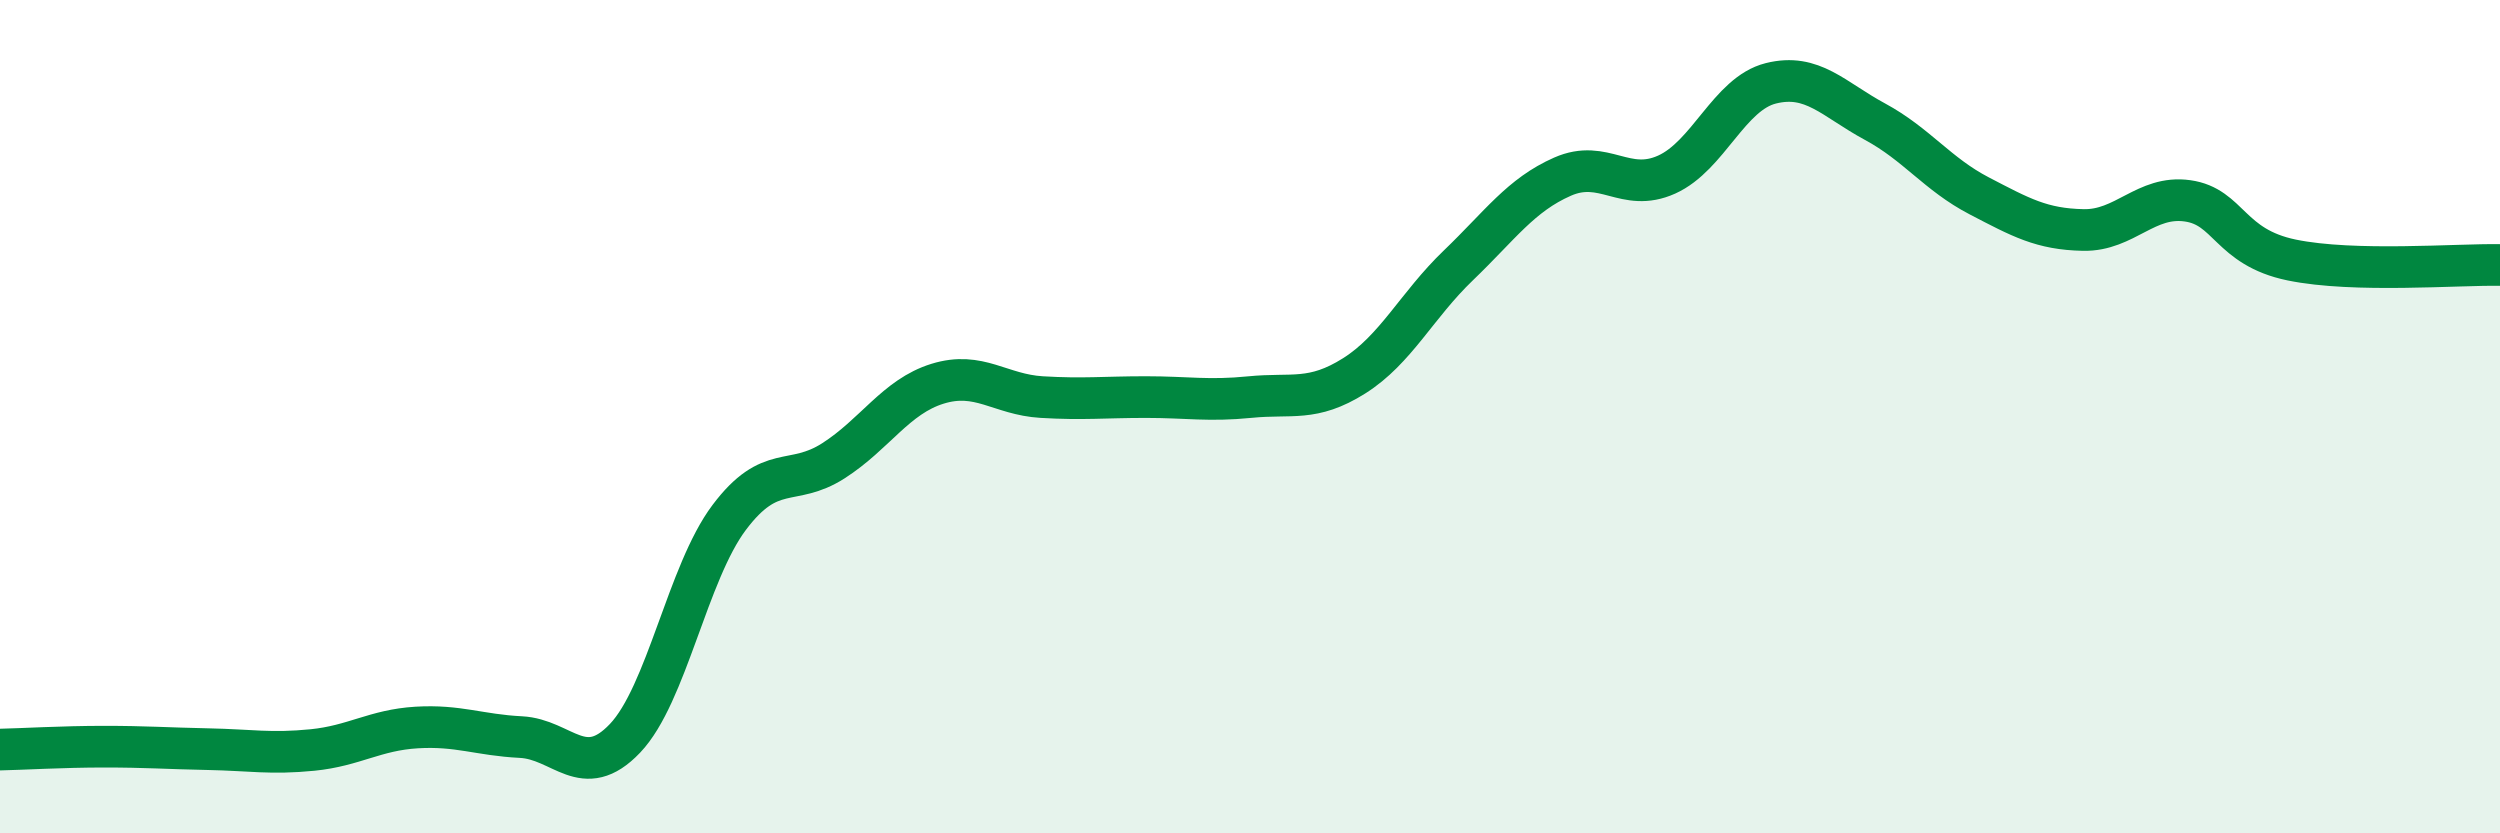
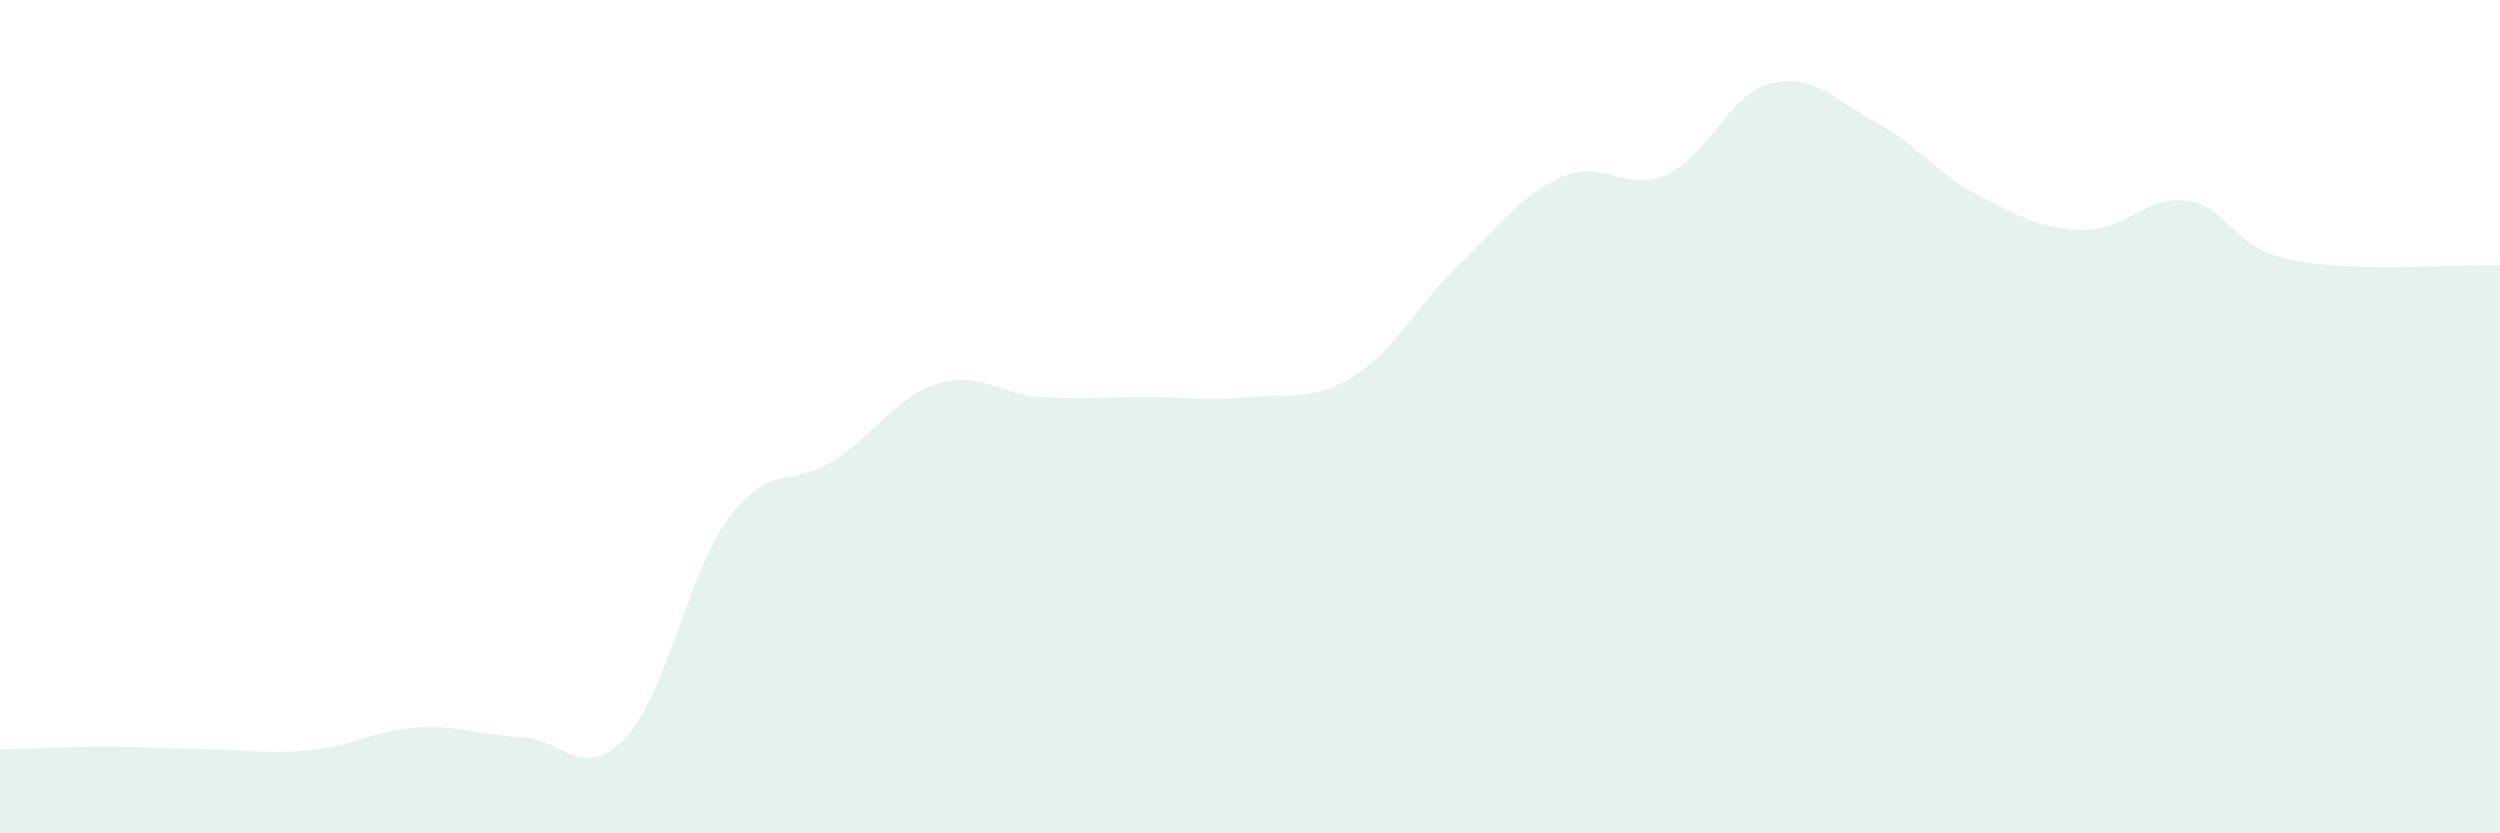
<svg xmlns="http://www.w3.org/2000/svg" width="60" height="20" viewBox="0 0 60 20">
  <path d="M 0,17.99 C 0.5,17.98 1.5,17.92 2.5,17.92 C 3.5,17.92 4,17.96 5,17.98 C 6,18 6.5,18.1 7.5,18 C 8.5,17.9 9,17.52 10,17.46 C 11,17.4 11.5,17.64 12.5,17.69 C 13.5,17.74 14,18.77 15,17.72 C 16,16.67 16.5,13.75 17.5,12.42 C 18.5,11.09 19,11.7 20,11.06 C 21,10.42 21.5,9.52 22.5,9.21 C 23.5,8.9 24,9.47 25,9.53 C 26,9.59 26.5,9.53 27.5,9.53 C 28.5,9.53 29,9.63 30,9.53 C 31,9.43 31.5,9.65 32.5,9.02 C 33.5,8.39 34,7.33 35,6.37 C 36,5.41 36.5,4.68 37.5,4.24 C 38.5,3.8 39,4.64 40,4.19 C 41,3.74 41.5,2.25 42.5,2 C 43.5,1.75 44,2.38 45,2.92 C 46,3.46 46.5,4.18 47.5,4.7 C 48.5,5.22 49,5.5 50,5.52 C 51,5.54 51.5,4.68 52.5,4.82 C 53.5,4.96 53.5,5.93 55,6.24 C 56.5,6.55 59,6.34 60,6.36L60 20L0 20Z" fill="#008740" opacity="0.1" stroke-linecap="round" stroke-linejoin="round" />
-   <path d="M 0,17.99 C 0.5,17.98 1.5,17.92 2.5,17.92 C 3.5,17.92 4,17.96 5,17.98 C 6,18 6.5,18.1 7.5,18 C 8.5,17.9 9,17.52 10,17.46 C 11,17.4 11.5,17.64 12.5,17.69 C 13.5,17.74 14,18.77 15,17.72 C 16,16.67 16.5,13.75 17.5,12.42 C 18.5,11.09 19,11.7 20,11.06 C 21,10.42 21.5,9.52 22.5,9.21 C 23.5,8.9 24,9.47 25,9.53 C 26,9.59 26.5,9.53 27.5,9.53 C 28.5,9.53 29,9.63 30,9.53 C 31,9.43 31.5,9.65 32.5,9.02 C 33.5,8.39 34,7.33 35,6.37 C 36,5.41 36.5,4.68 37.5,4.24 C 38.5,3.8 39,4.64 40,4.19 C 41,3.74 41.5,2.25 42.5,2 C 43.5,1.75 44,2.38 45,2.92 C 46,3.46 46.5,4.18 47.5,4.7 C 48.5,5.22 49,5.5 50,5.52 C 51,5.54 51.5,4.68 52.5,4.82 C 53.5,4.96 53.5,5.93 55,6.24 C 56.5,6.55 59,6.34 60,6.36" stroke="#008740" stroke-width="1" fill="none" stroke-linecap="round" stroke-linejoin="round" />
</svg>